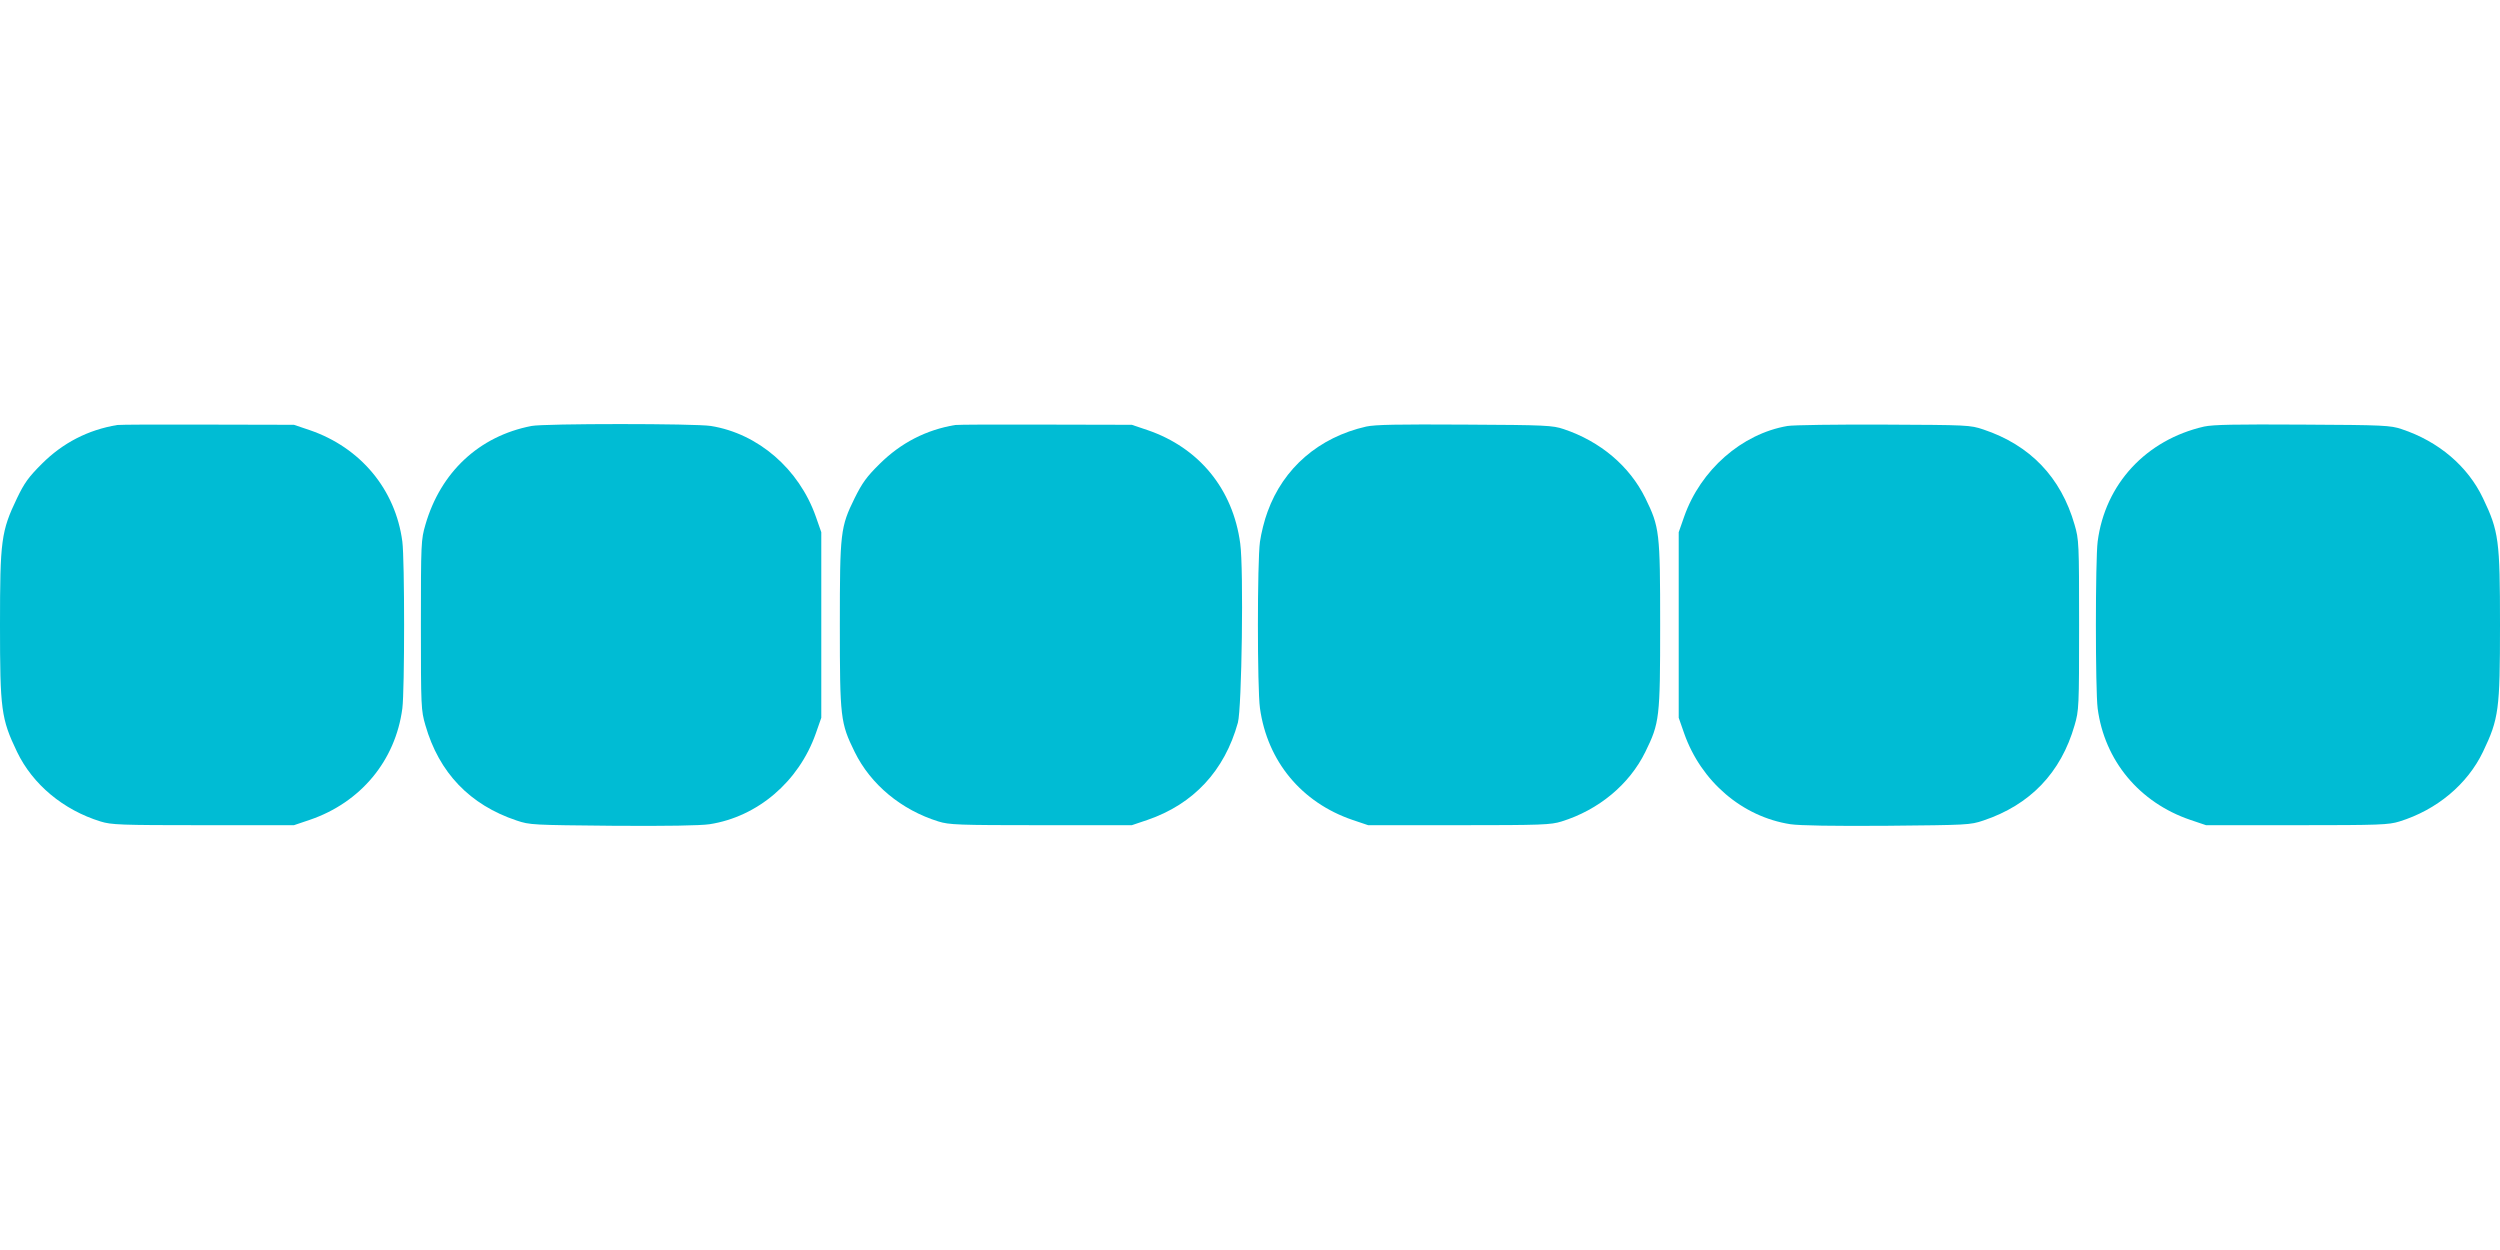
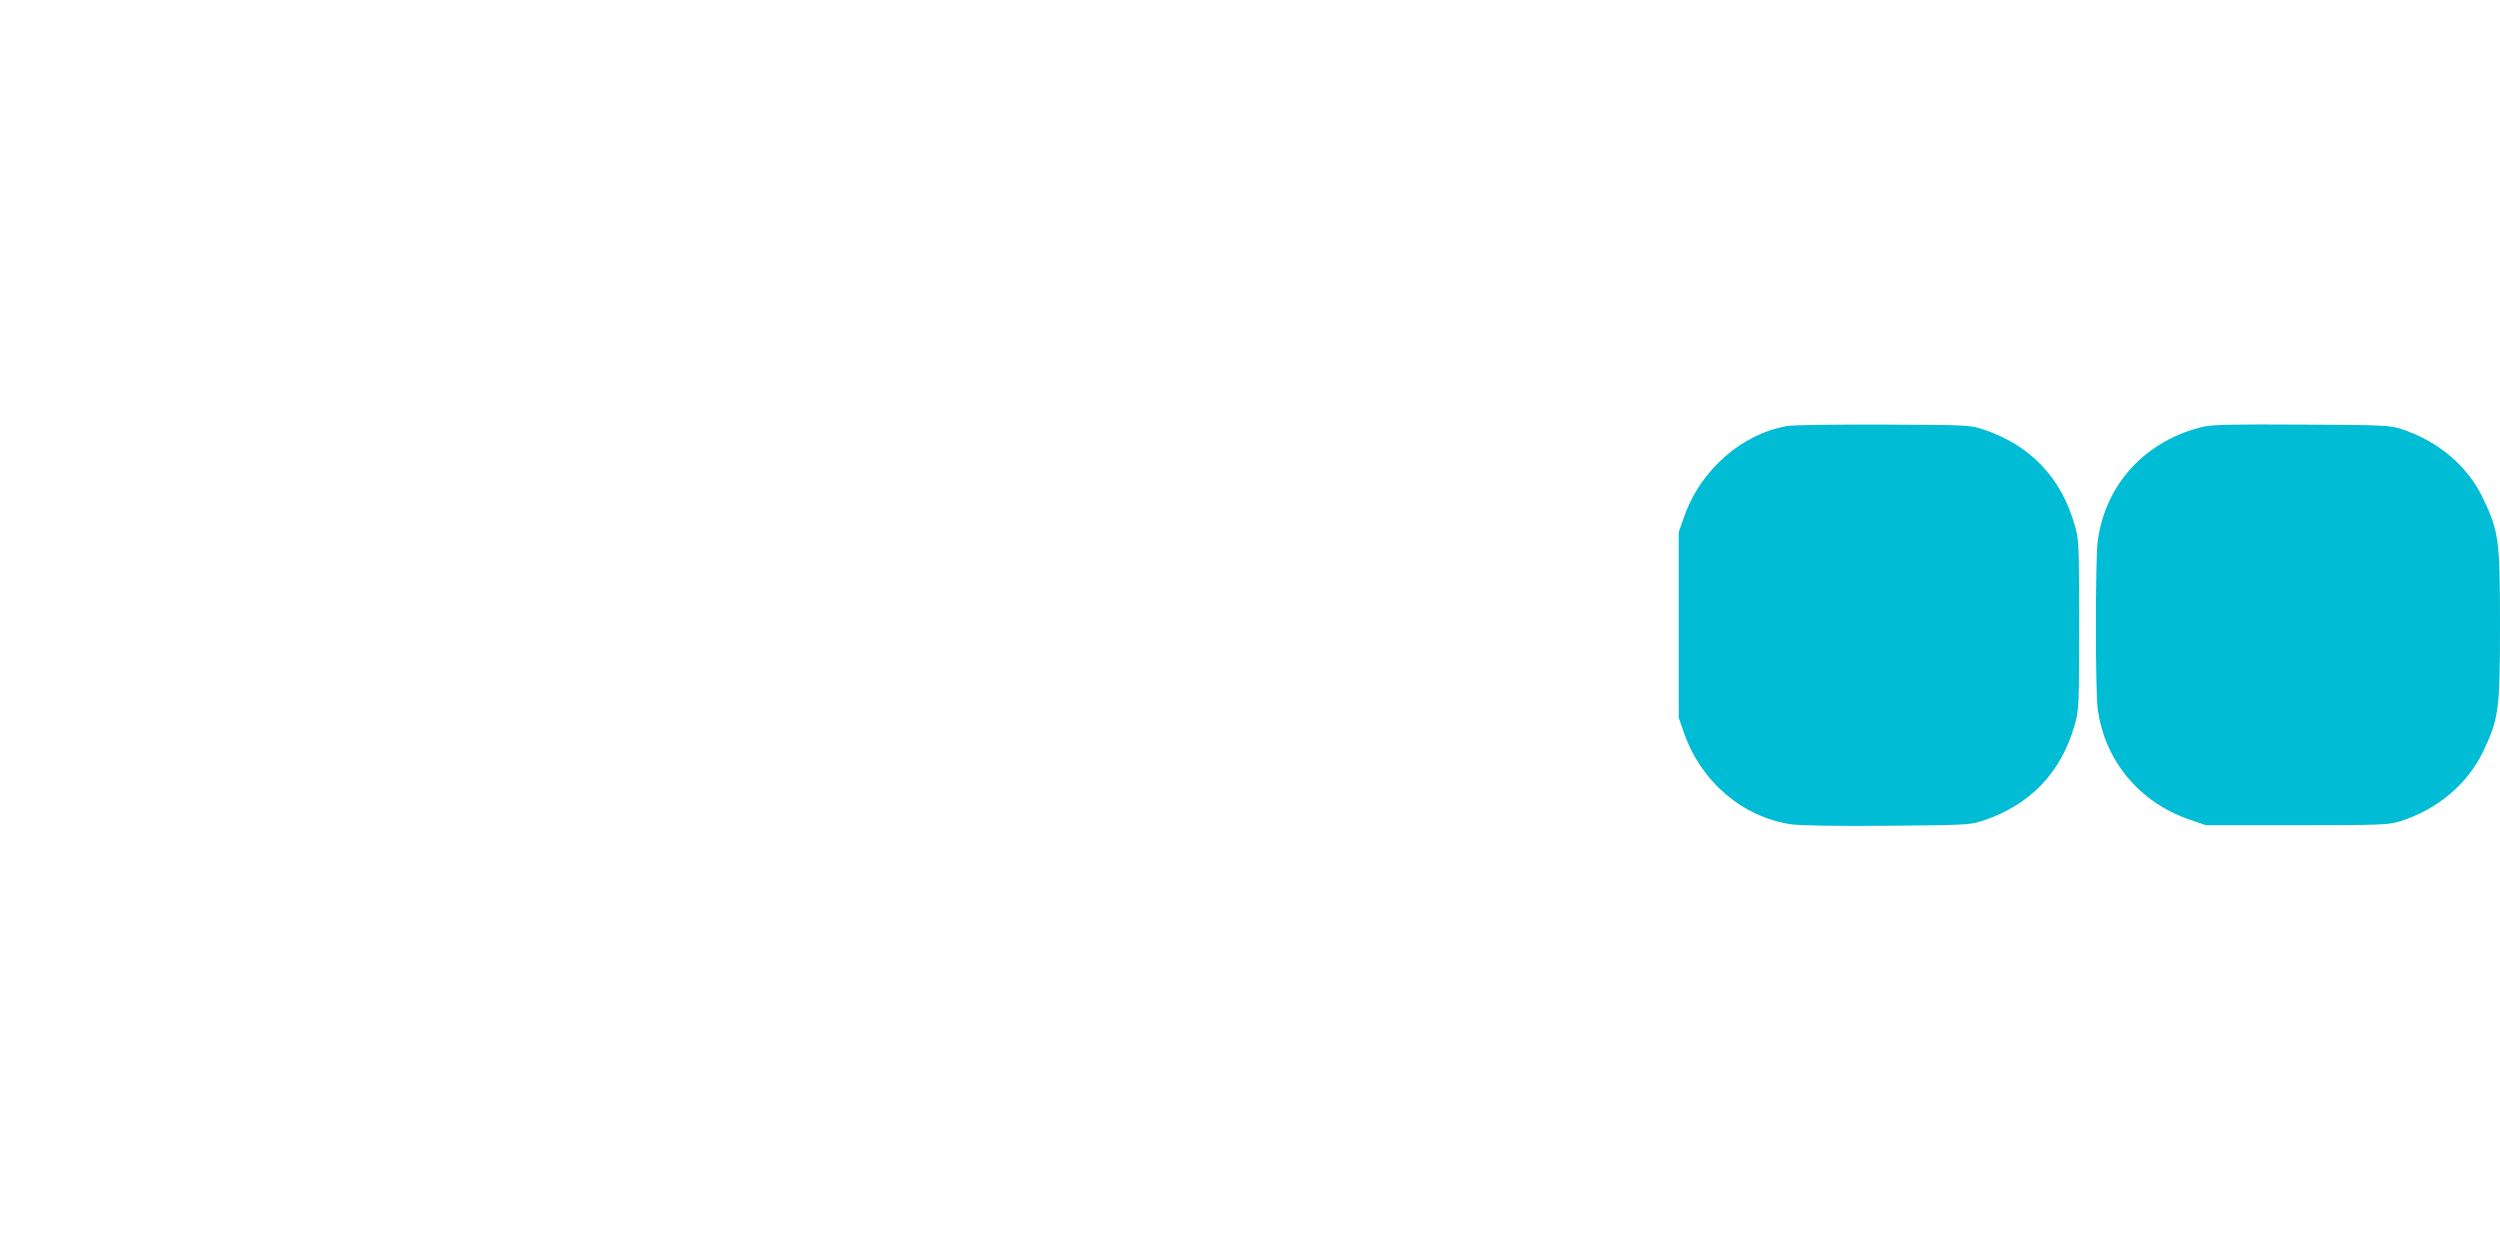
<svg xmlns="http://www.w3.org/2000/svg" version="1.0" width="1280pt" height="640pt" viewBox="0 0 1280 640" preserveAspectRatio="xMidYMid meet">
  <g transform="translate(0,640) scale(0.1,-0.1)" fill="#00bcd4" stroke="none">
-     <path d="M600 4224 c-149 -25 -278 -91 -386 -199 -68 -68 -89 -97 -127 -176 -81 -169 -87 -216 -87 -649 0 -433 6 -480 87 -649 80 -167 237 -298 428 -357 55 -17 99 -19 525 -19 l465 0 80 27 c262 89 440 304 475 571 12 93 12 761 0 854 -35 267 -214 482 -475 571 l-80 27 -440 1 c-242 1 -451 0 -465 -2z" />
-     <path d="M2721 4219 c-268 -52 -465 -236 -543 -506 -22 -76 -23 -91 -23 -513 0 -422 1 -437 23 -513 70 -244 228 -408 467 -488 68 -23 81 -23 494 -27 274 -2 448 1 494 8 246 38 457 218 544 465 l28 80 0 475 0 475 -28 80 c-86 244 -295 425 -537 464 -78 13 -855 13 -919 0z" />
-     <path d="M4890 4224 c-148 -25 -277 -91 -386 -199 -67 -66 -89 -97 -128 -175 -73 -149 -76 -173 -76 -650 0 -477 3 -501 76 -650 82 -167 239 -297 429 -356 55 -17 99 -19 525 -19 l465 0 80 27 c236 81 395 252 463 498 20 73 30 787 12 917 -37 279 -211 491 -475 581 l-80 27 -440 1 c-242 1 -451 0 -465 -2z" />
-     <path d="M6995 4216 c-242 -55 -424 -212 -505 -436 -16 -42 -33 -111 -39 -154 -14 -101 -14 -751 0 -852 38 -272 213 -483 474 -572 l80 -27 465 0 c426 0 470 2 525 19 190 59 347 189 429 356 73 149 76 173 76 650 0 477 -3 501 -76 650 -81 164 -230 290 -418 353 -57 19 -89 21 -506 23 -346 2 -458 0 -505 -10z" />
    <path d="M9152 4219 c-234 -40 -445 -225 -529 -464 l-28 -80 0 -475 0 -475 28 -80 c87 -247 298 -427 544 -465 46 -7 220 -10 494 -8 413 4 426 4 494 27 239 80 397 244 467 488 22 76 23 91 23 513 0 422 -1 437 -23 513 -70 244 -228 408 -467 488 -69 23 -78 23 -510 25 -242 1 -464 -2 -493 -7z" />
    <path d="M11285 4216 c-297 -68 -507 -294 -545 -589 -12 -93 -12 -761 0 -854 35 -267 213 -482 475 -571 l80 -27 465 0 c426 0 470 2 525 19 191 59 348 190 428 357 81 169 87 216 87 649 0 433 -6 480 -87 649 -78 164 -227 291 -417 354 -57 19 -89 21 -506 23 -346 2 -458 0 -505 -10z" />
  </g>
</svg>